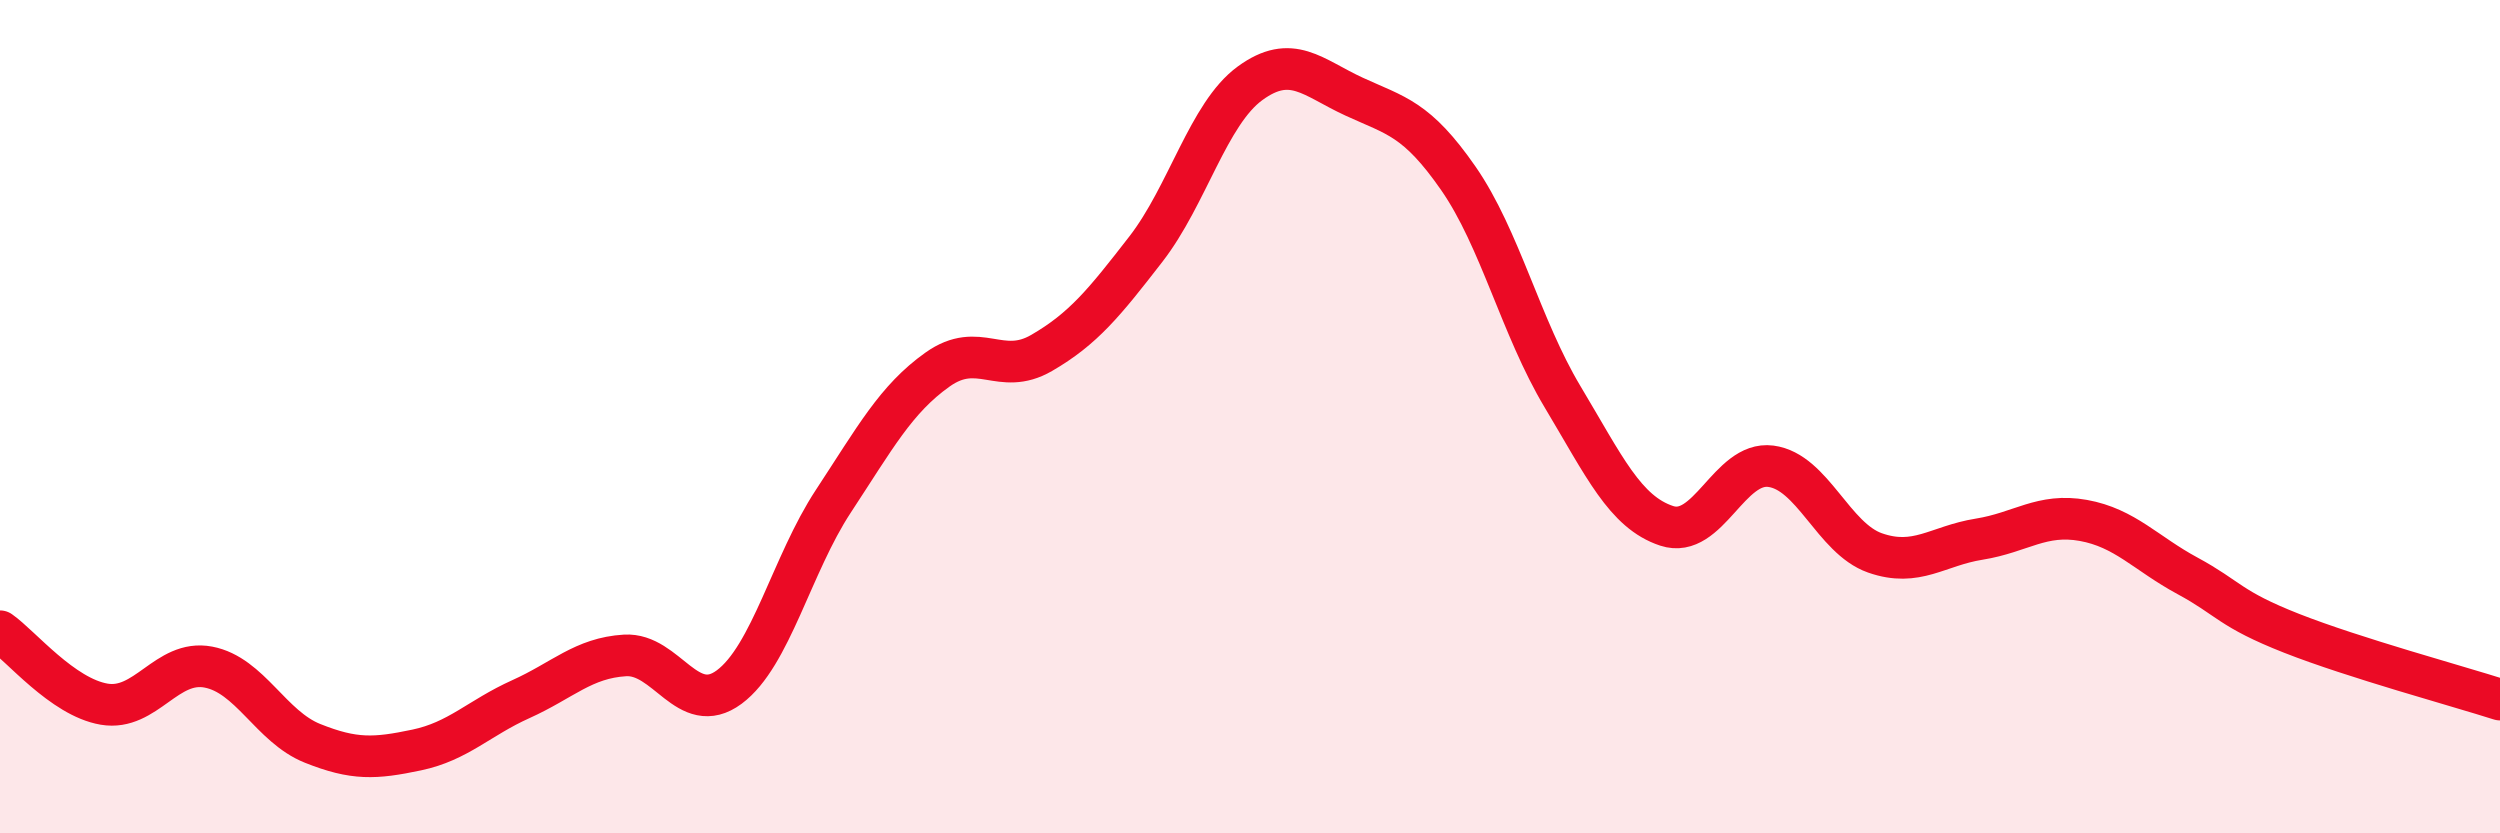
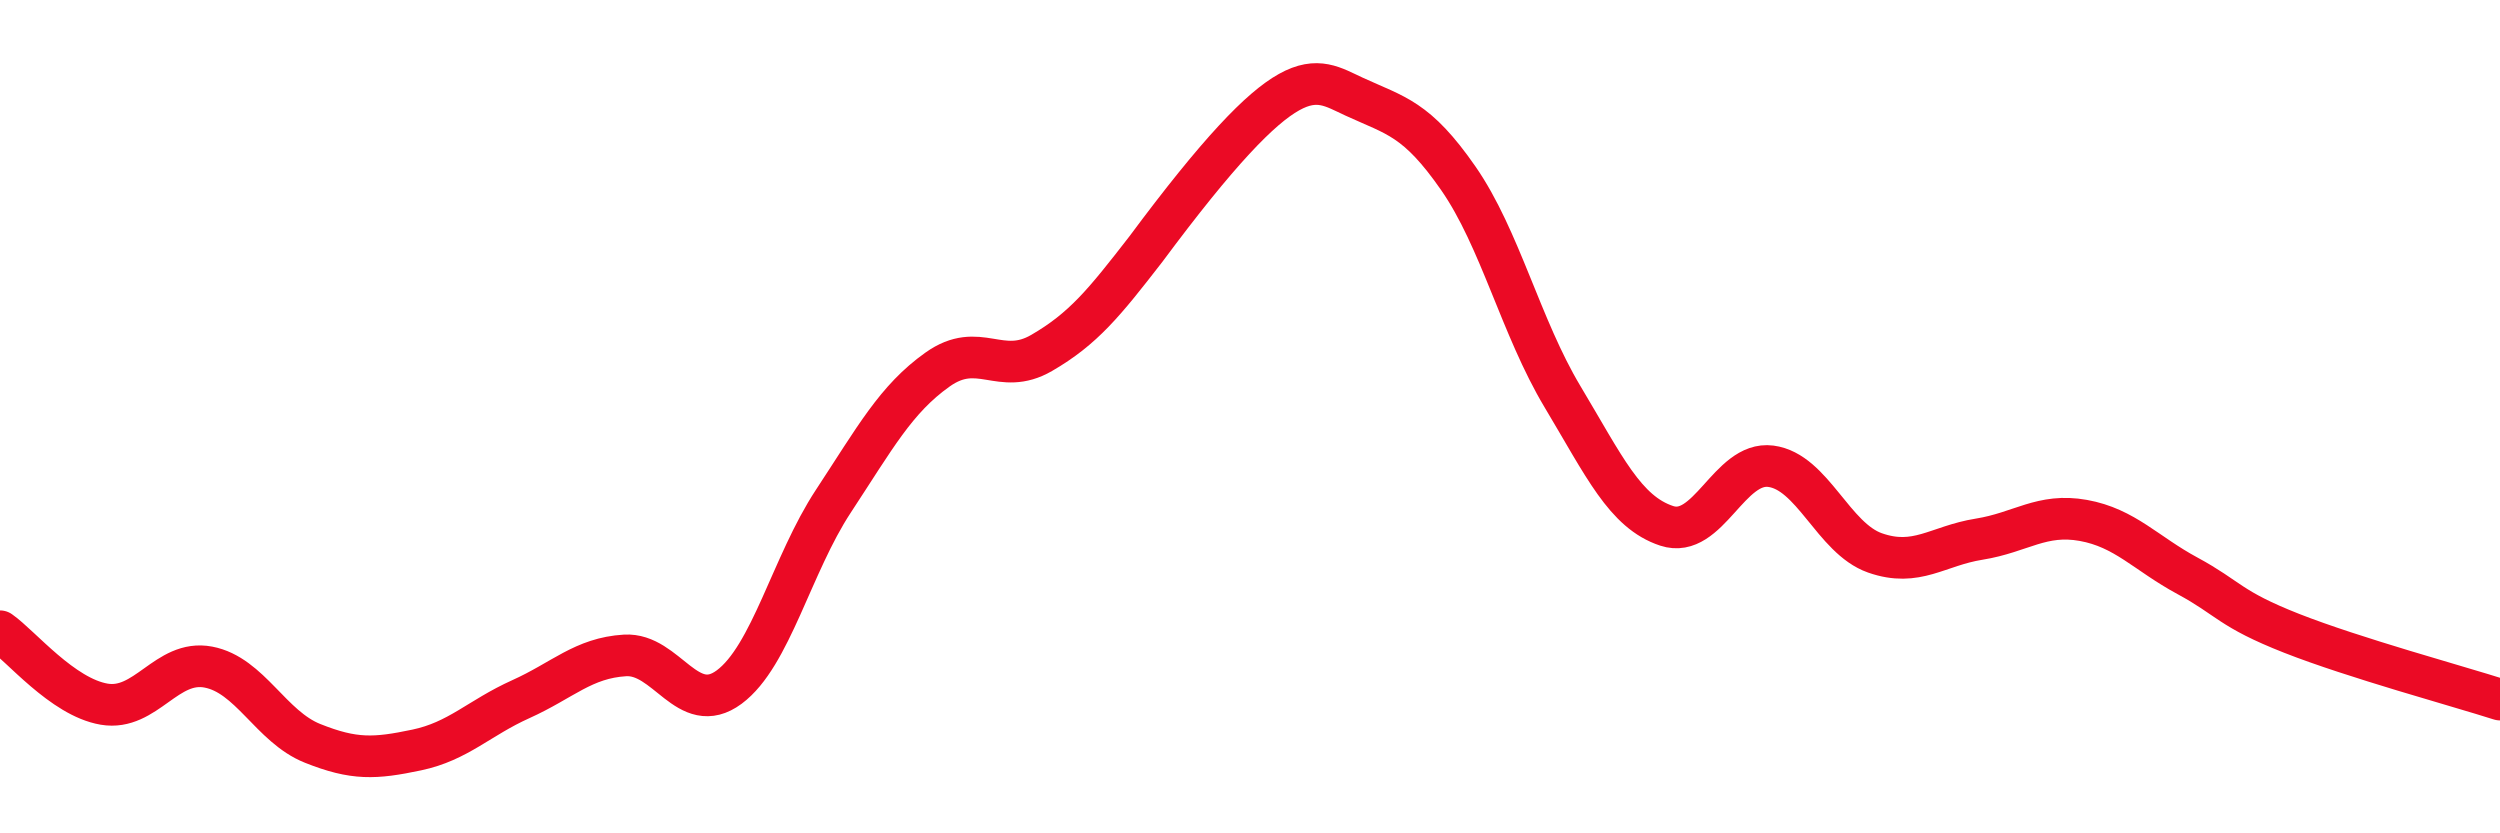
<svg xmlns="http://www.w3.org/2000/svg" width="60" height="20" viewBox="0 0 60 20">
-   <path d="M 0,15.15 C 0.5,15.5 1.5,16.73 2.5,16.9 C 3.5,17.07 4,15.82 5,16.01 C 6,16.2 6.5,17.44 7.5,17.84 C 8.5,18.24 9,18.21 10,18 C 11,17.79 11.5,17.23 12.5,16.78 C 13.5,16.33 14,15.79 15,15.73 C 16,15.67 16.5,17.23 17.5,16.49 C 18.5,15.75 19,13.55 20,12.03 C 21,10.51 21.5,9.58 22.5,8.87 C 23.5,8.16 24,9.05 25,8.47 C 26,7.89 26.5,7.27 27.5,5.98 C 28.5,4.69 29,2.73 30,2 C 31,1.27 31.5,1.86 32.5,2.32 C 33.5,2.78 34,2.84 35,4.28 C 36,5.72 36.5,7.85 37.5,9.52 C 38.5,11.19 39,12.29 40,12.62 C 41,12.95 41.5,11.06 42.5,11.19 C 43.5,11.32 44,12.92 45,13.27 C 46,13.62 46.5,13.1 47.5,12.94 C 48.5,12.78 49,12.31 50,12.49 C 51,12.67 51.5,13.28 52.5,13.82 C 53.5,14.36 53.5,14.61 55,15.2 C 56.5,15.79 59,16.47 60,16.79L60 20L0 20Z" fill="#EB0A25" opacity="0.1" stroke-linecap="round" stroke-linejoin="round" />
-   <path d="M 0,15.15 C 0.5,15.5 1.5,16.73 2.5,16.9 C 3.5,17.07 4,15.82 5,16.01 C 6,16.2 6.5,17.44 7.5,17.84 C 8.5,18.24 9,18.21 10,18 C 11,17.79 11.5,17.23 12.5,16.78 C 13.5,16.33 14,15.79 15,15.73 C 16,15.67 16.5,17.23 17.5,16.49 C 18.5,15.75 19,13.55 20,12.03 C 21,10.51 21.5,9.58 22.5,8.87 C 23.5,8.16 24,9.05 25,8.47 C 26,7.89 26.5,7.27 27.5,5.98 C 28.5,4.69 29,2.73 30,2 C 31,1.27 31.5,1.86 32.5,2.32 C 33.5,2.78 34,2.84 35,4.28 C 36,5.72 36.5,7.85 37.5,9.52 C 38.5,11.19 39,12.29 40,12.62 C 41,12.95 41.5,11.06 42.5,11.19 C 43.5,11.32 44,12.92 45,13.27 C 46,13.62 46.5,13.1 47.5,12.94 C 48.5,12.78 49,12.31 50,12.49 C 51,12.67 51.5,13.28 52.5,13.82 C 53.5,14.36 53.5,14.61 55,15.2 C 56.5,15.79 59,16.47 60,16.79" stroke="#EB0A25" stroke-width="1" fill="none" stroke-linecap="round" stroke-linejoin="round" />
+   <path d="M 0,15.15 C 0.5,15.5 1.5,16.73 2.5,16.9 C 3.5,17.07 4,15.82 5,16.01 C 6,16.2 6.5,17.44 7.5,17.84 C 8.5,18.24 9,18.21 10,18 C 11,17.79 11.5,17.23 12.5,16.78 C 13.5,16.33 14,15.79 15,15.73 C 16,15.67 16.5,17.23 17.5,16.49 C 18.5,15.75 19,13.55 20,12.03 C 21,10.51 21.5,9.58 22.5,8.87 C 23.5,8.16 24,9.05 25,8.47 C 26,7.89 26.5,7.27 27.5,5.98 C 31,1.27 31.5,1.86 32.5,2.32 C 33.5,2.78 34,2.84 35,4.28 C 36,5.72 36.5,7.85 37.5,9.52 C 38.5,11.19 39,12.29 40,12.62 C 41,12.95 41.5,11.06 42.5,11.19 C 43.5,11.32 44,12.92 45,13.27 C 46,13.62 46.5,13.1 47.5,12.94 C 48.5,12.78 49,12.31 50,12.49 C 51,12.67 51.5,13.28 52.5,13.82 C 53.5,14.36 53.5,14.61 55,15.2 C 56.5,15.79 59,16.47 60,16.79" stroke="#EB0A25" stroke-width="1" fill="none" stroke-linecap="round" stroke-linejoin="round" />
</svg>